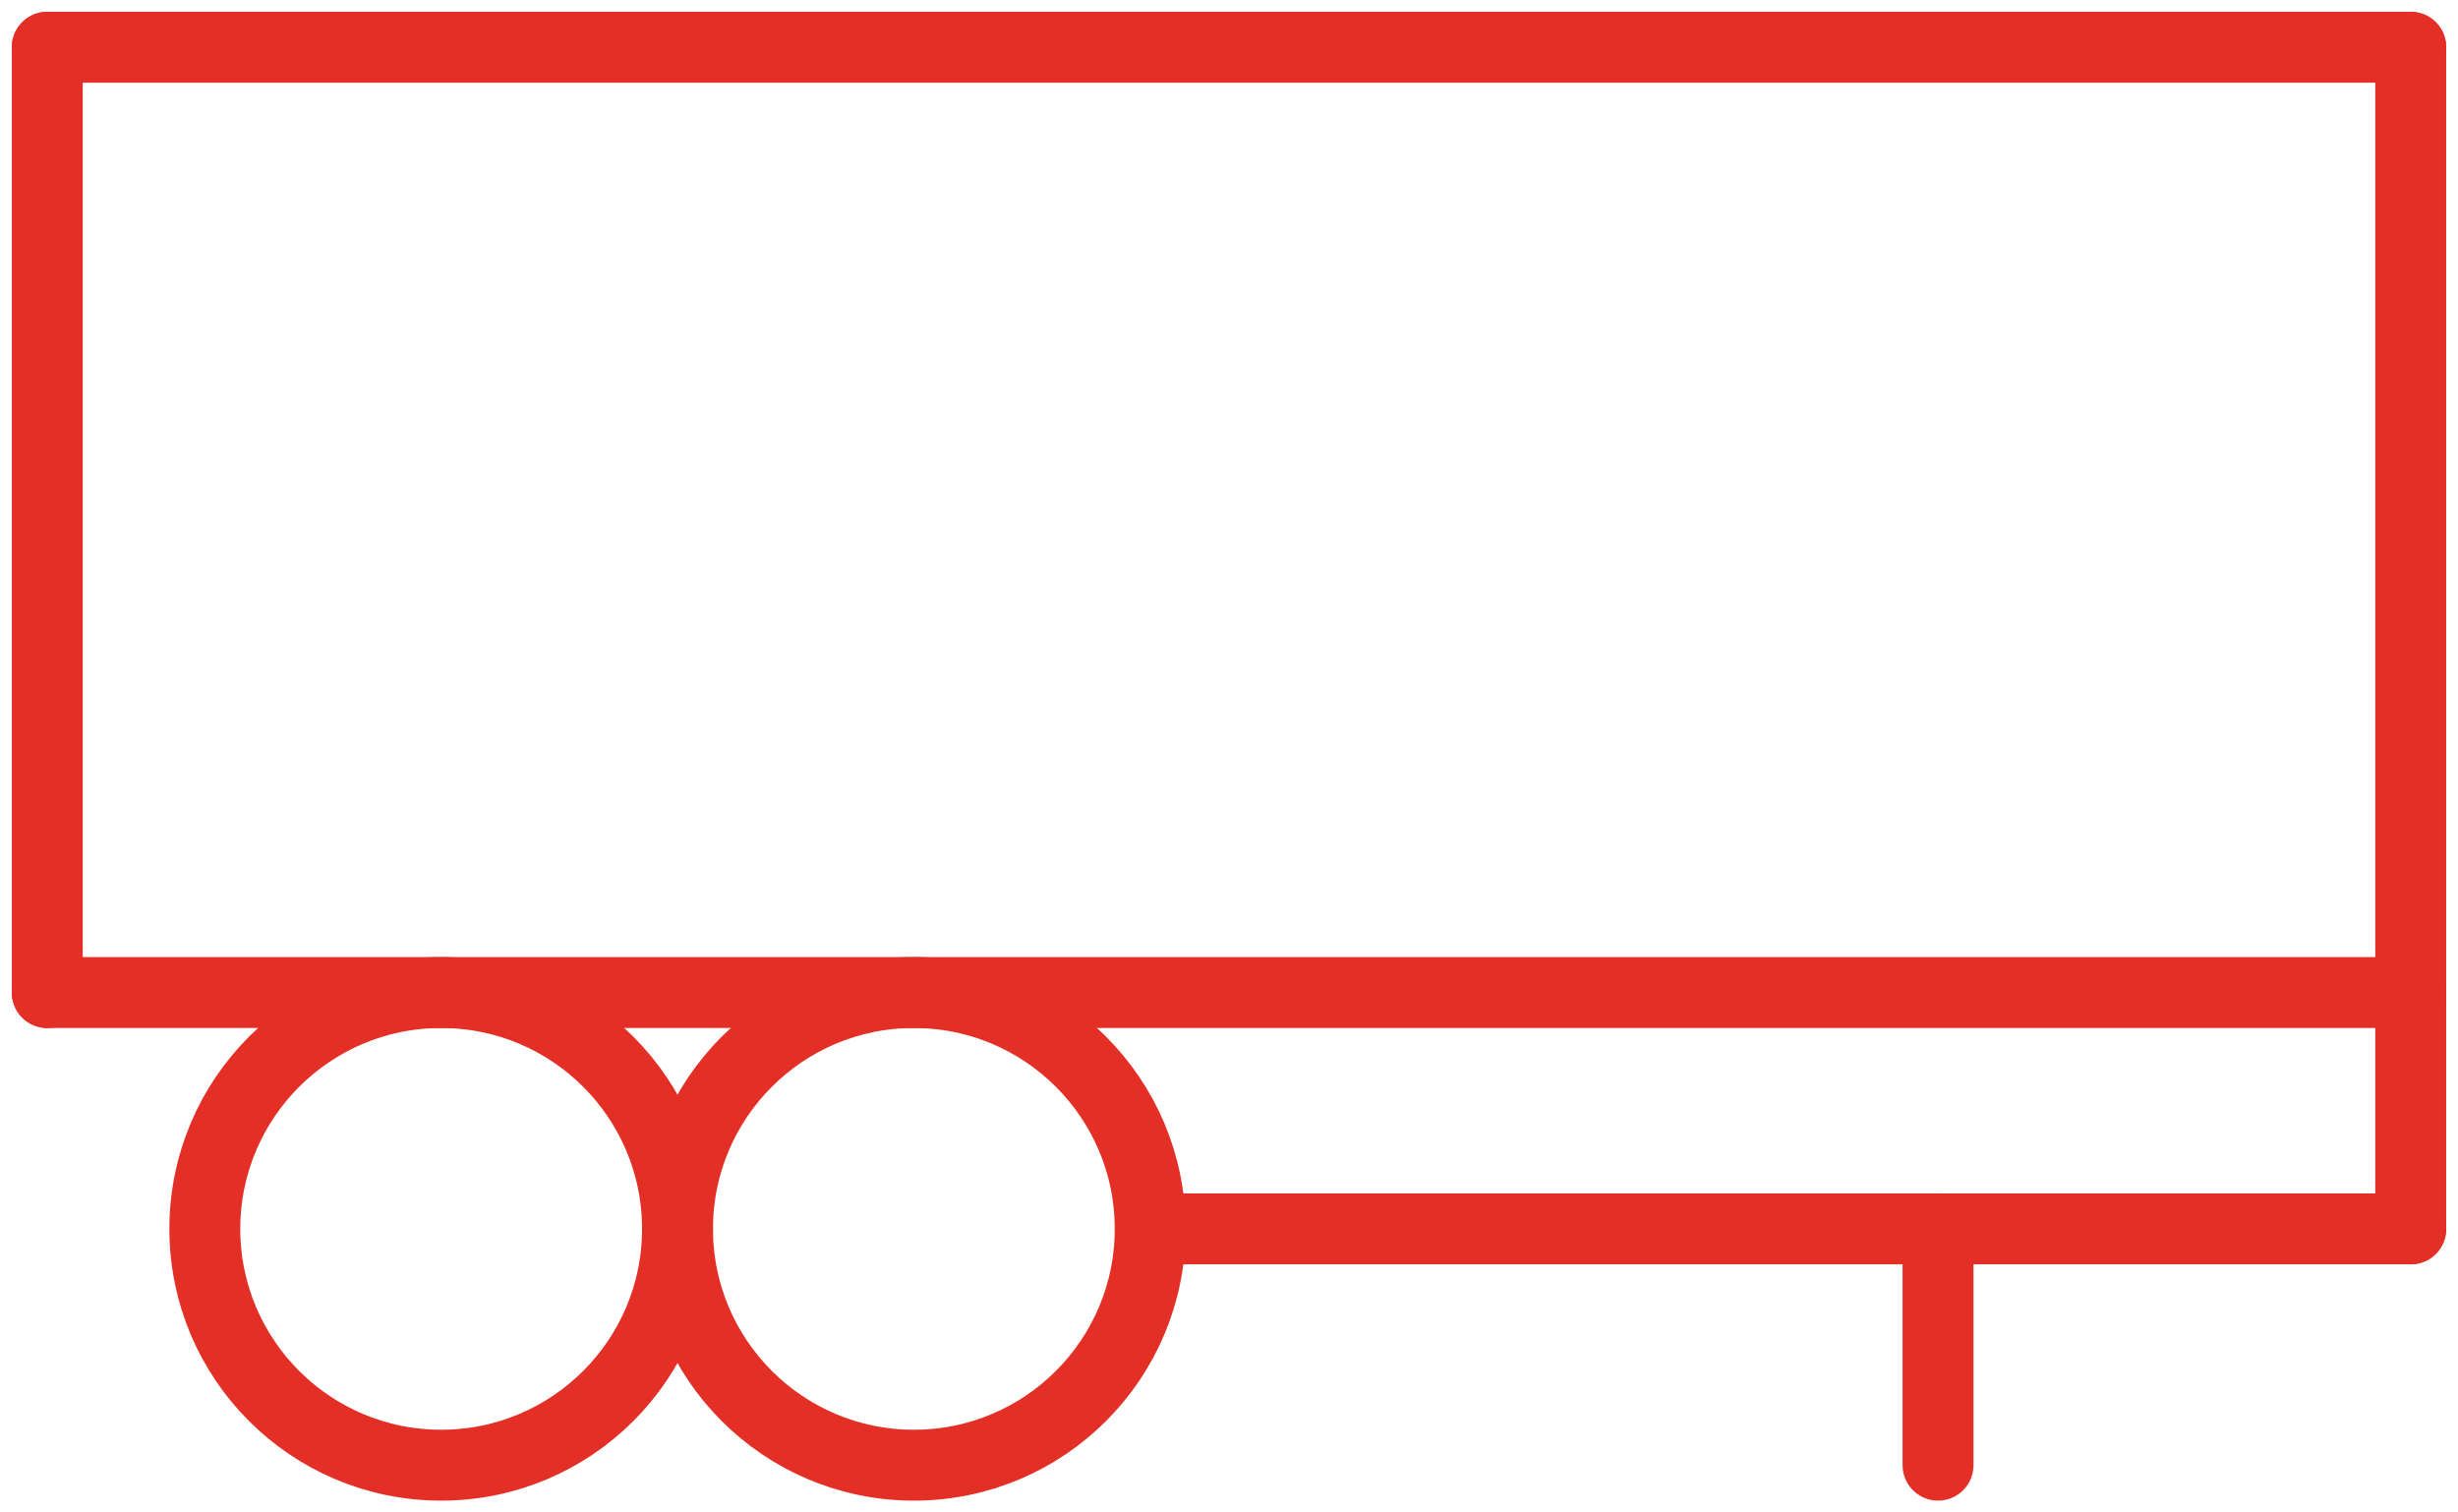
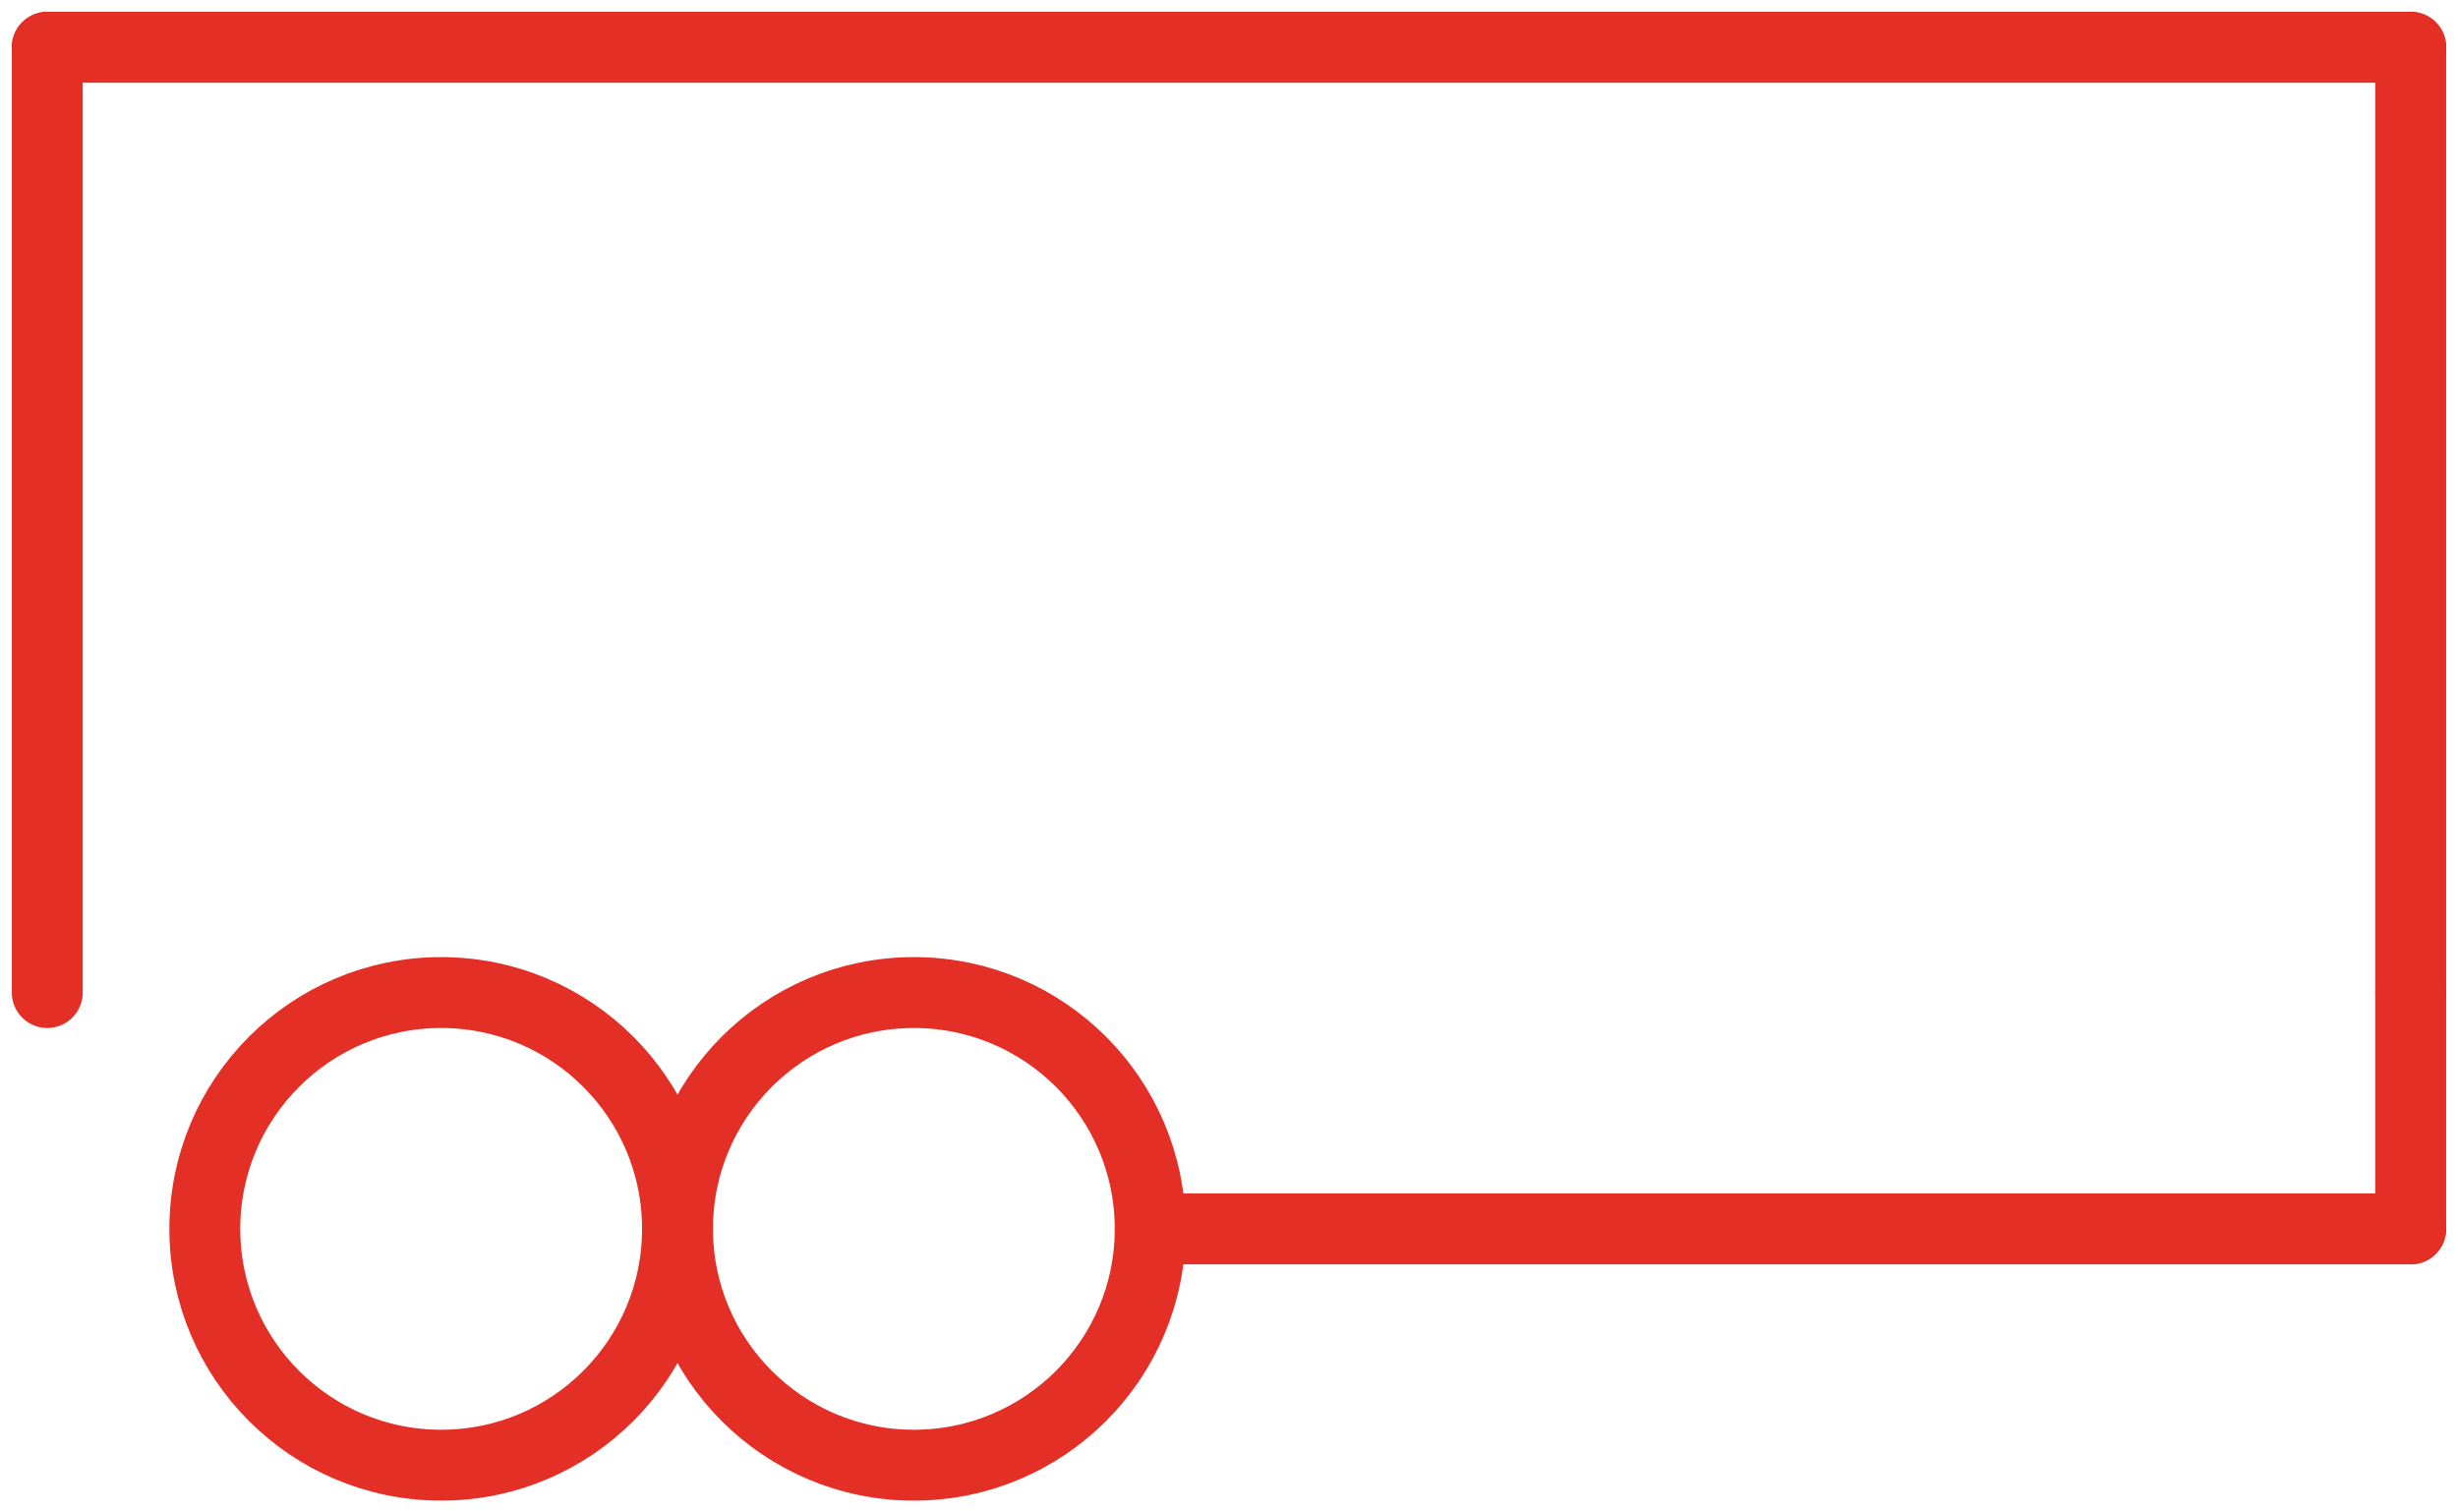
<svg xmlns="http://www.w3.org/2000/svg" width="52" height="32" viewBox="0 0 52 32" fill="none">
  <path d="M9.333 31C12.095 31 14.333 28.761 14.333 26C14.333 23.239 12.095 21 9.333 21C6.572 21 4.333 23.239 4.333 26C4.333 28.761 6.572 31 9.333 31Z" stroke="#E32F26" stroke-width="1.5" stroke-linecap="round" stroke-linejoin="round" />
  <path d="M51 26H24.333" stroke="#E32F26" stroke-width="1.5" stroke-linecap="round" stroke-linejoin="round" />
-   <path d="M1 21H51" stroke="#E32F26" stroke-width="1.5" stroke-linecap="round" stroke-linejoin="round" />
  <path d="M19.333 31C22.095 31 24.333 28.761 24.333 26C24.333 23.239 22.095 21 19.333 21C16.572 21 14.333 23.239 14.333 26C14.333 28.761 16.572 31 19.333 31Z" stroke="#E32F26" stroke-width="1.5" stroke-linecap="round" stroke-linejoin="round" />
  <path d="M1 1H51" stroke="#E32F26" stroke-width="1.5" stroke-linecap="round" stroke-linejoin="round" />
  <path d="M51 21V26" stroke="#E32F26" stroke-width="1.5" stroke-linecap="round" stroke-linejoin="round" />
-   <path d="M41 31V26" stroke="#E32F26" stroke-width="1.5" stroke-linecap="round" stroke-linejoin="round" />
  <path d="M1 1V21" stroke="#E32F26" stroke-width="1.5" stroke-linecap="round" stroke-linejoin="round" />
  <path d="M51 21V1" stroke="#E32F26" stroke-width="1.5" stroke-linecap="round" stroke-linejoin="round" />
</svg>